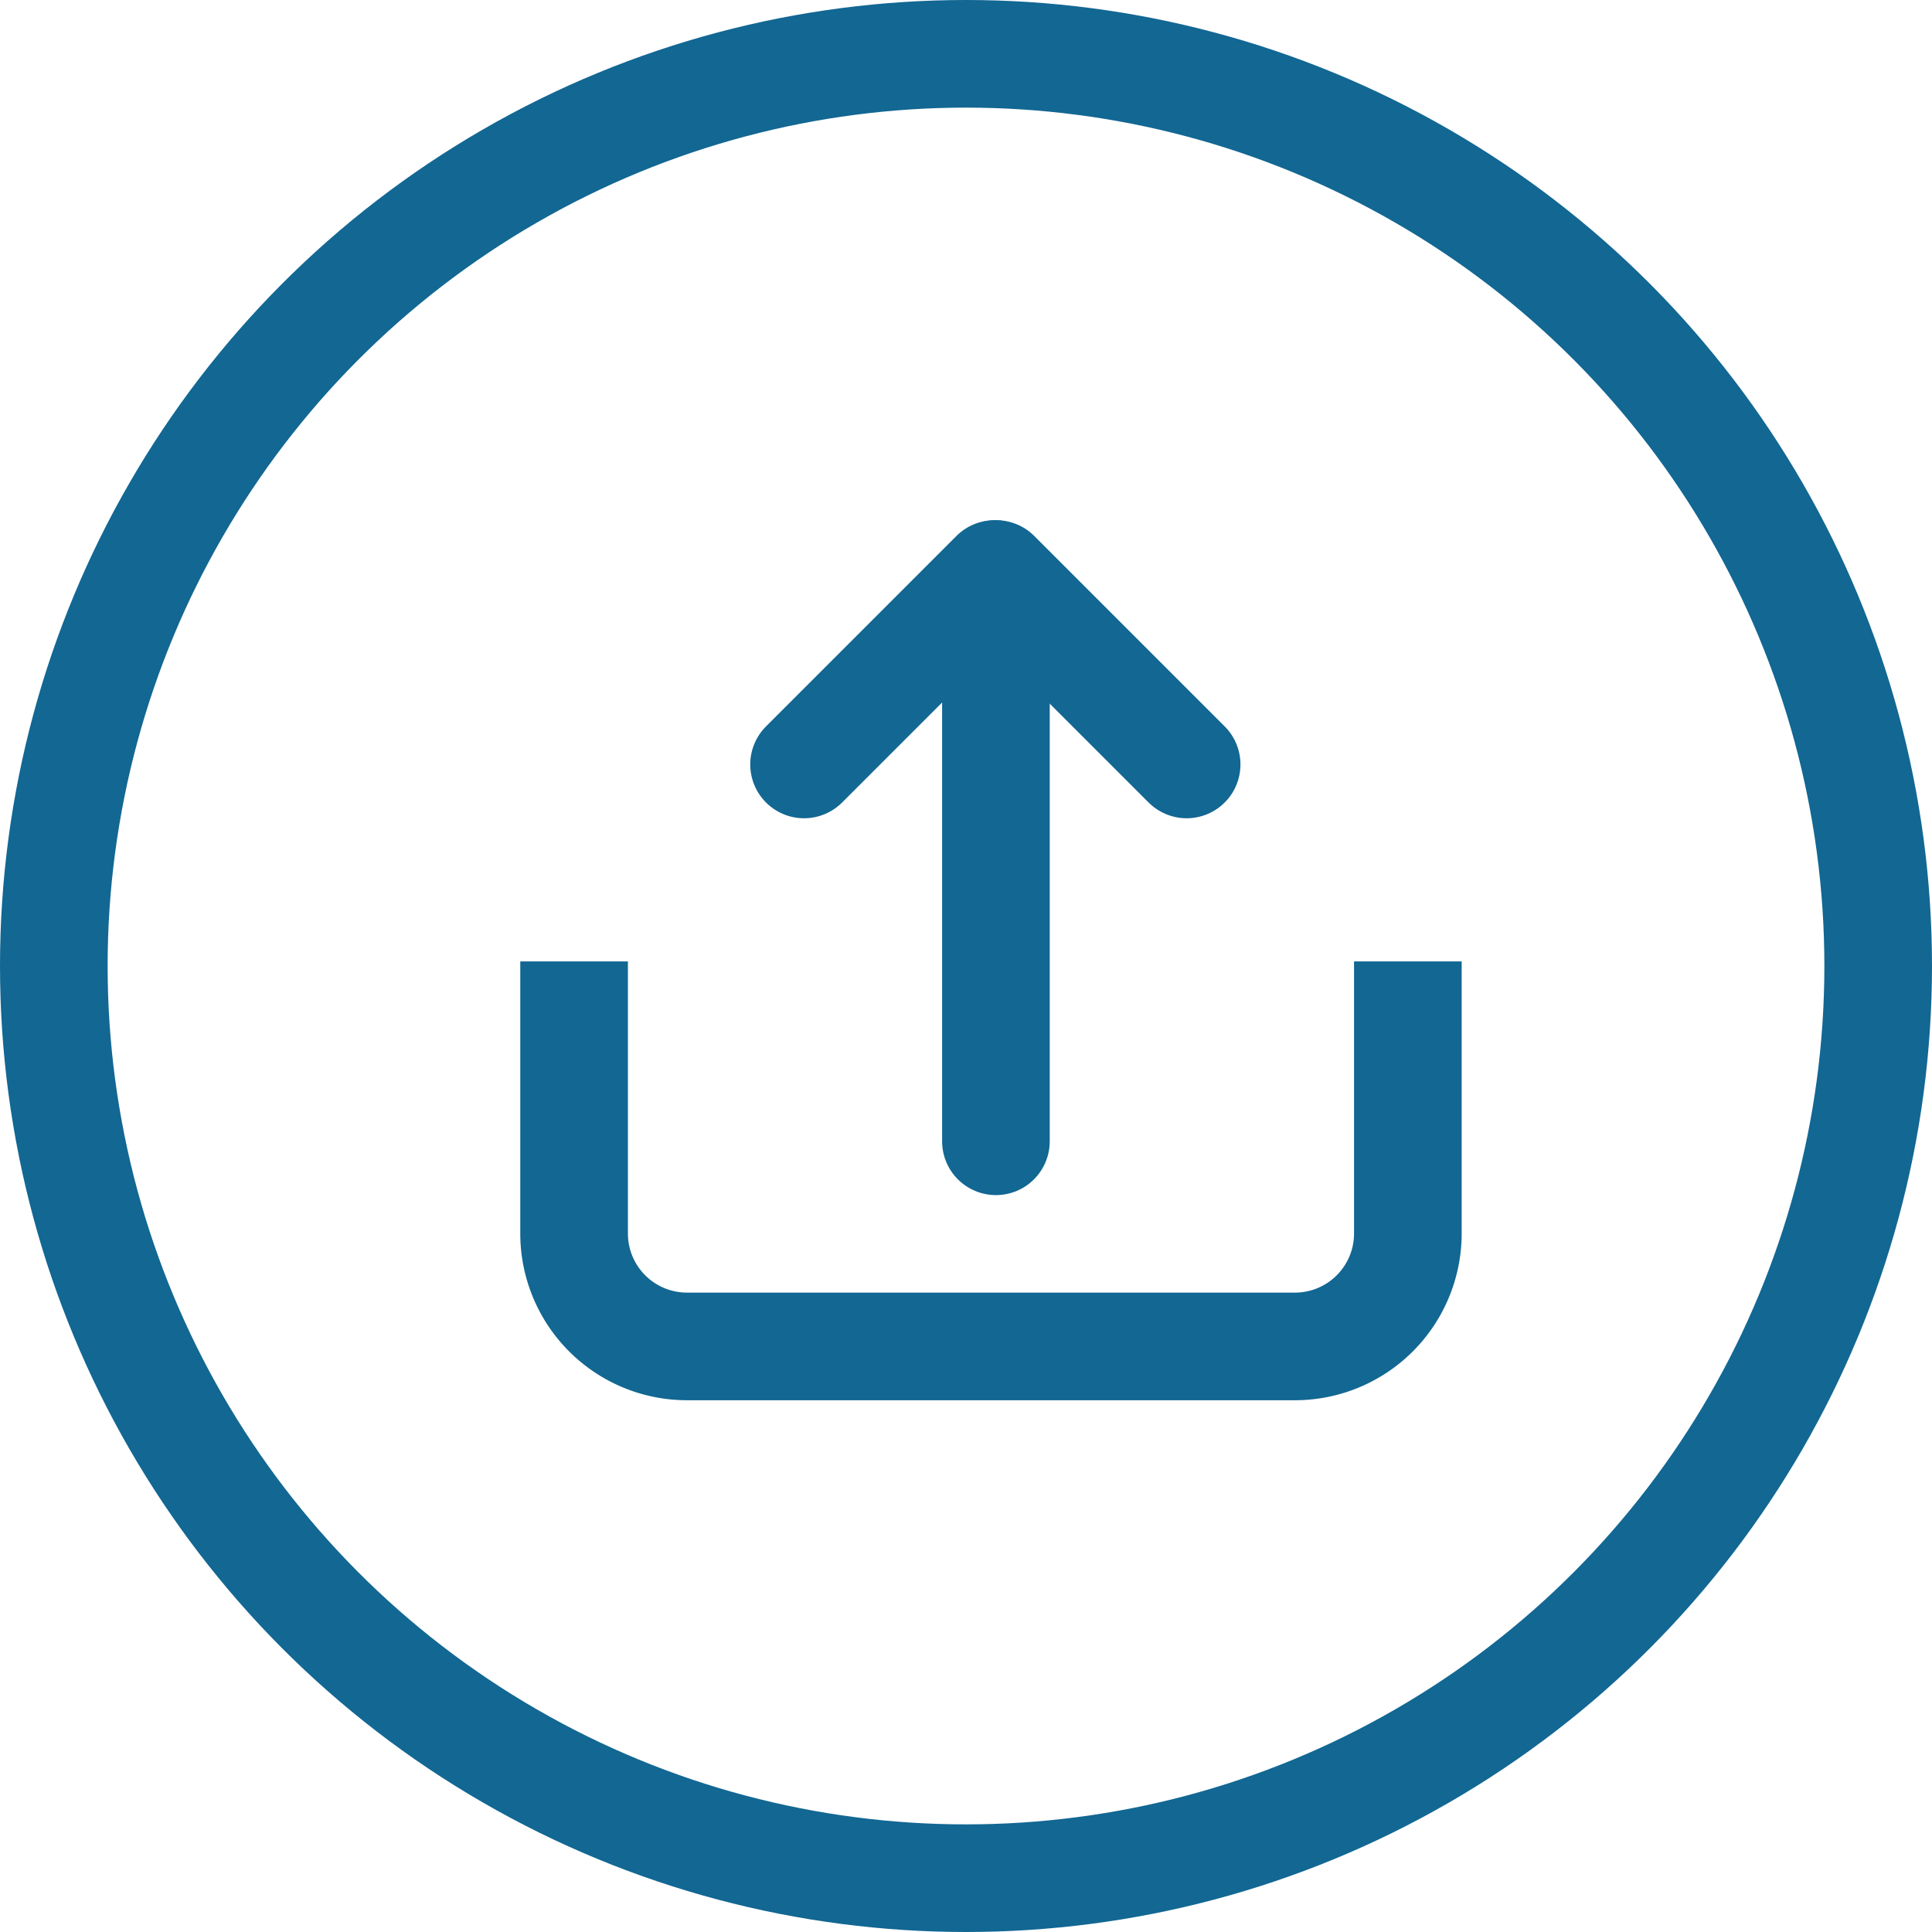
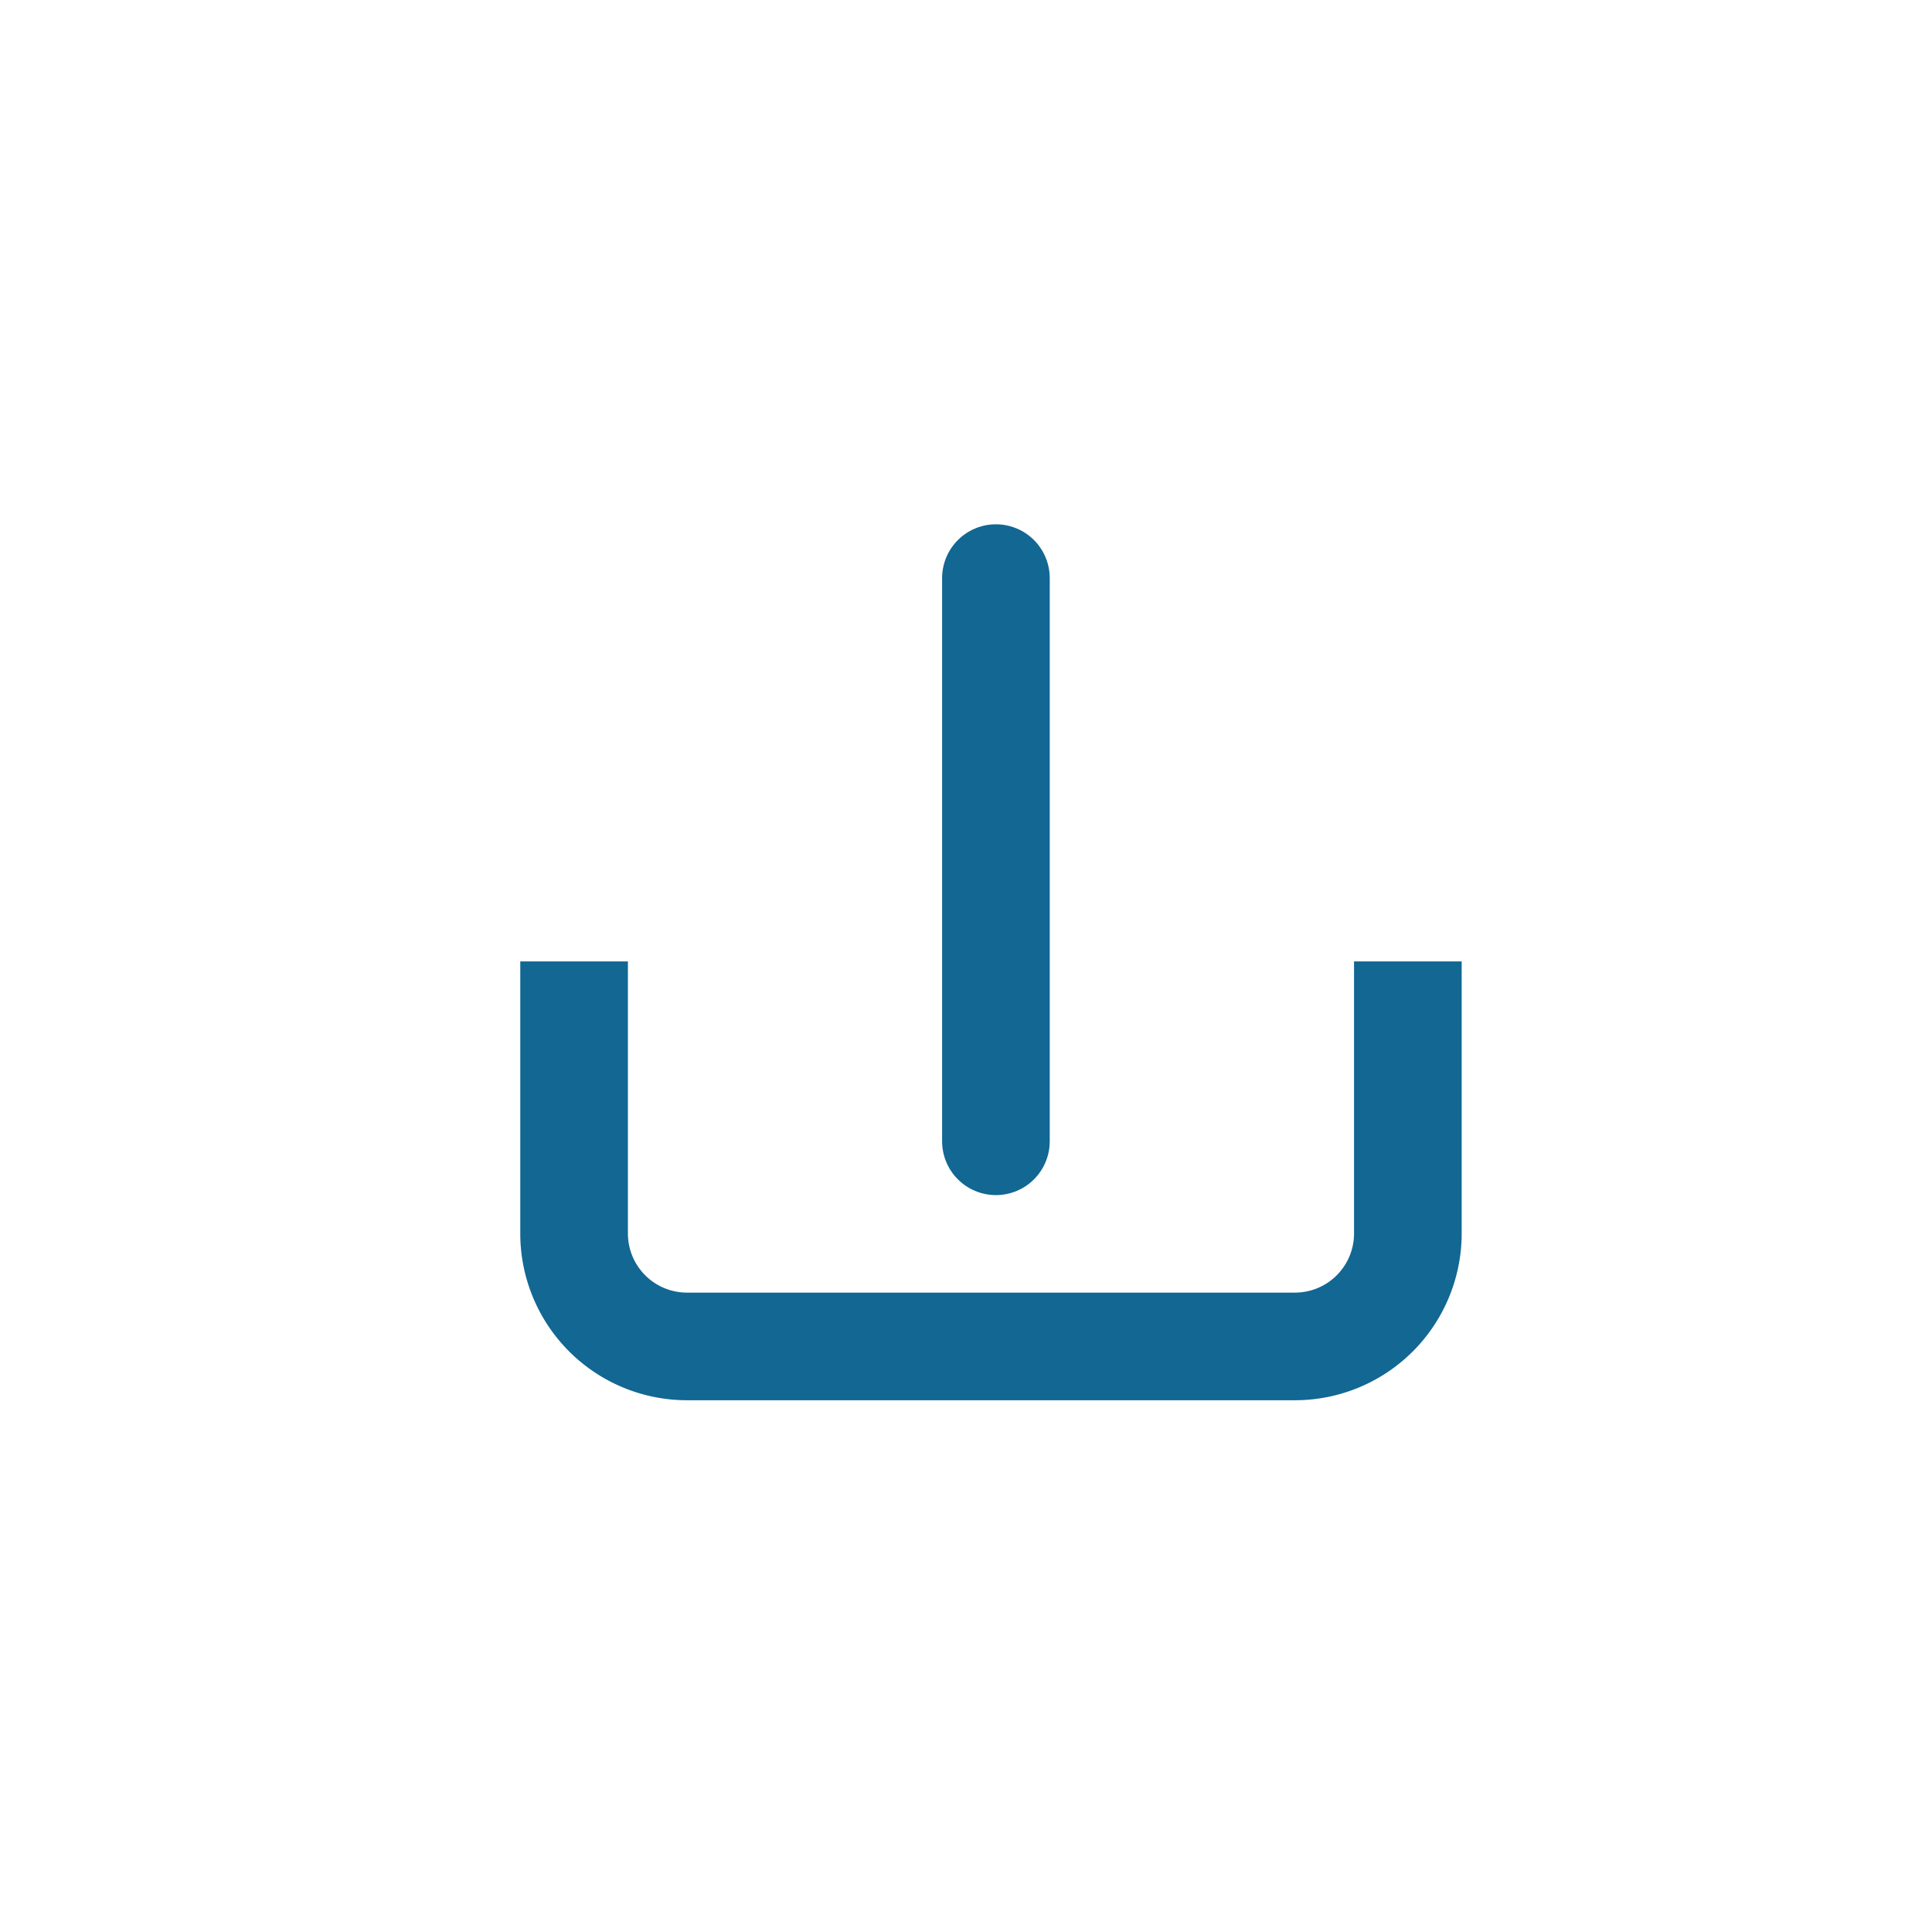
<svg xmlns="http://www.w3.org/2000/svg" width="26.926" height="26.926" viewBox="0 0 26.926 26.926">
  <g id="uploadblue" transform="translate(-1137 -549)">
    <g id="Group_2081" data-name="Group 2081" transform="translate(167 351)">
      <g id="Ellipse_53" data-name="Ellipse 53" transform="translate(970 198)" fill="none" stroke="#126793" stroke-width="1.5">
        <circle cx="13.463" cy="13.463" r="13.463" stroke="none" />
-         <circle cx="13.463" cy="13.463" r="12.713" fill="none" />
      </g>
    </g>
    <g id="Group_2080" data-name="Group 2080" transform="translate(800.551 353.776)">
      <path id="Path_131" data-name="Path 131" d="M356.07,229.122v3.792a1.574,1.574,0,0,1-1.574,1.574h-8.472a1.574,1.574,0,0,1-1.574-1.574v-3.792" transform="translate(0 -20.499)" fill="none" stroke="#126793" stroke-miterlimit="10" stroke-width="1.5" />
      <line id="Line_236" data-name="Line 236" y1="7.849" transform="translate(350.329 203.281)" fill="none" stroke="#126793" stroke-linecap="round" stroke-linejoin="round" stroke-width="1.5" />
-       <line id="Line_237" data-name="Line 237" y1="2.654" x2="2.654" transform="translate(347.655 203.224)" fill="none" stroke="#126793" stroke-linecap="round" stroke-linejoin="round" stroke-width="1.5" />
-       <line id="Line_238" data-name="Line 238" x1="2.654" y1="2.654" transform="translate(350.333 203.224)" fill="none" stroke="#126793" stroke-linecap="round" stroke-linejoin="round" stroke-width="1.5" />
    </g>
  </g>
</svg>